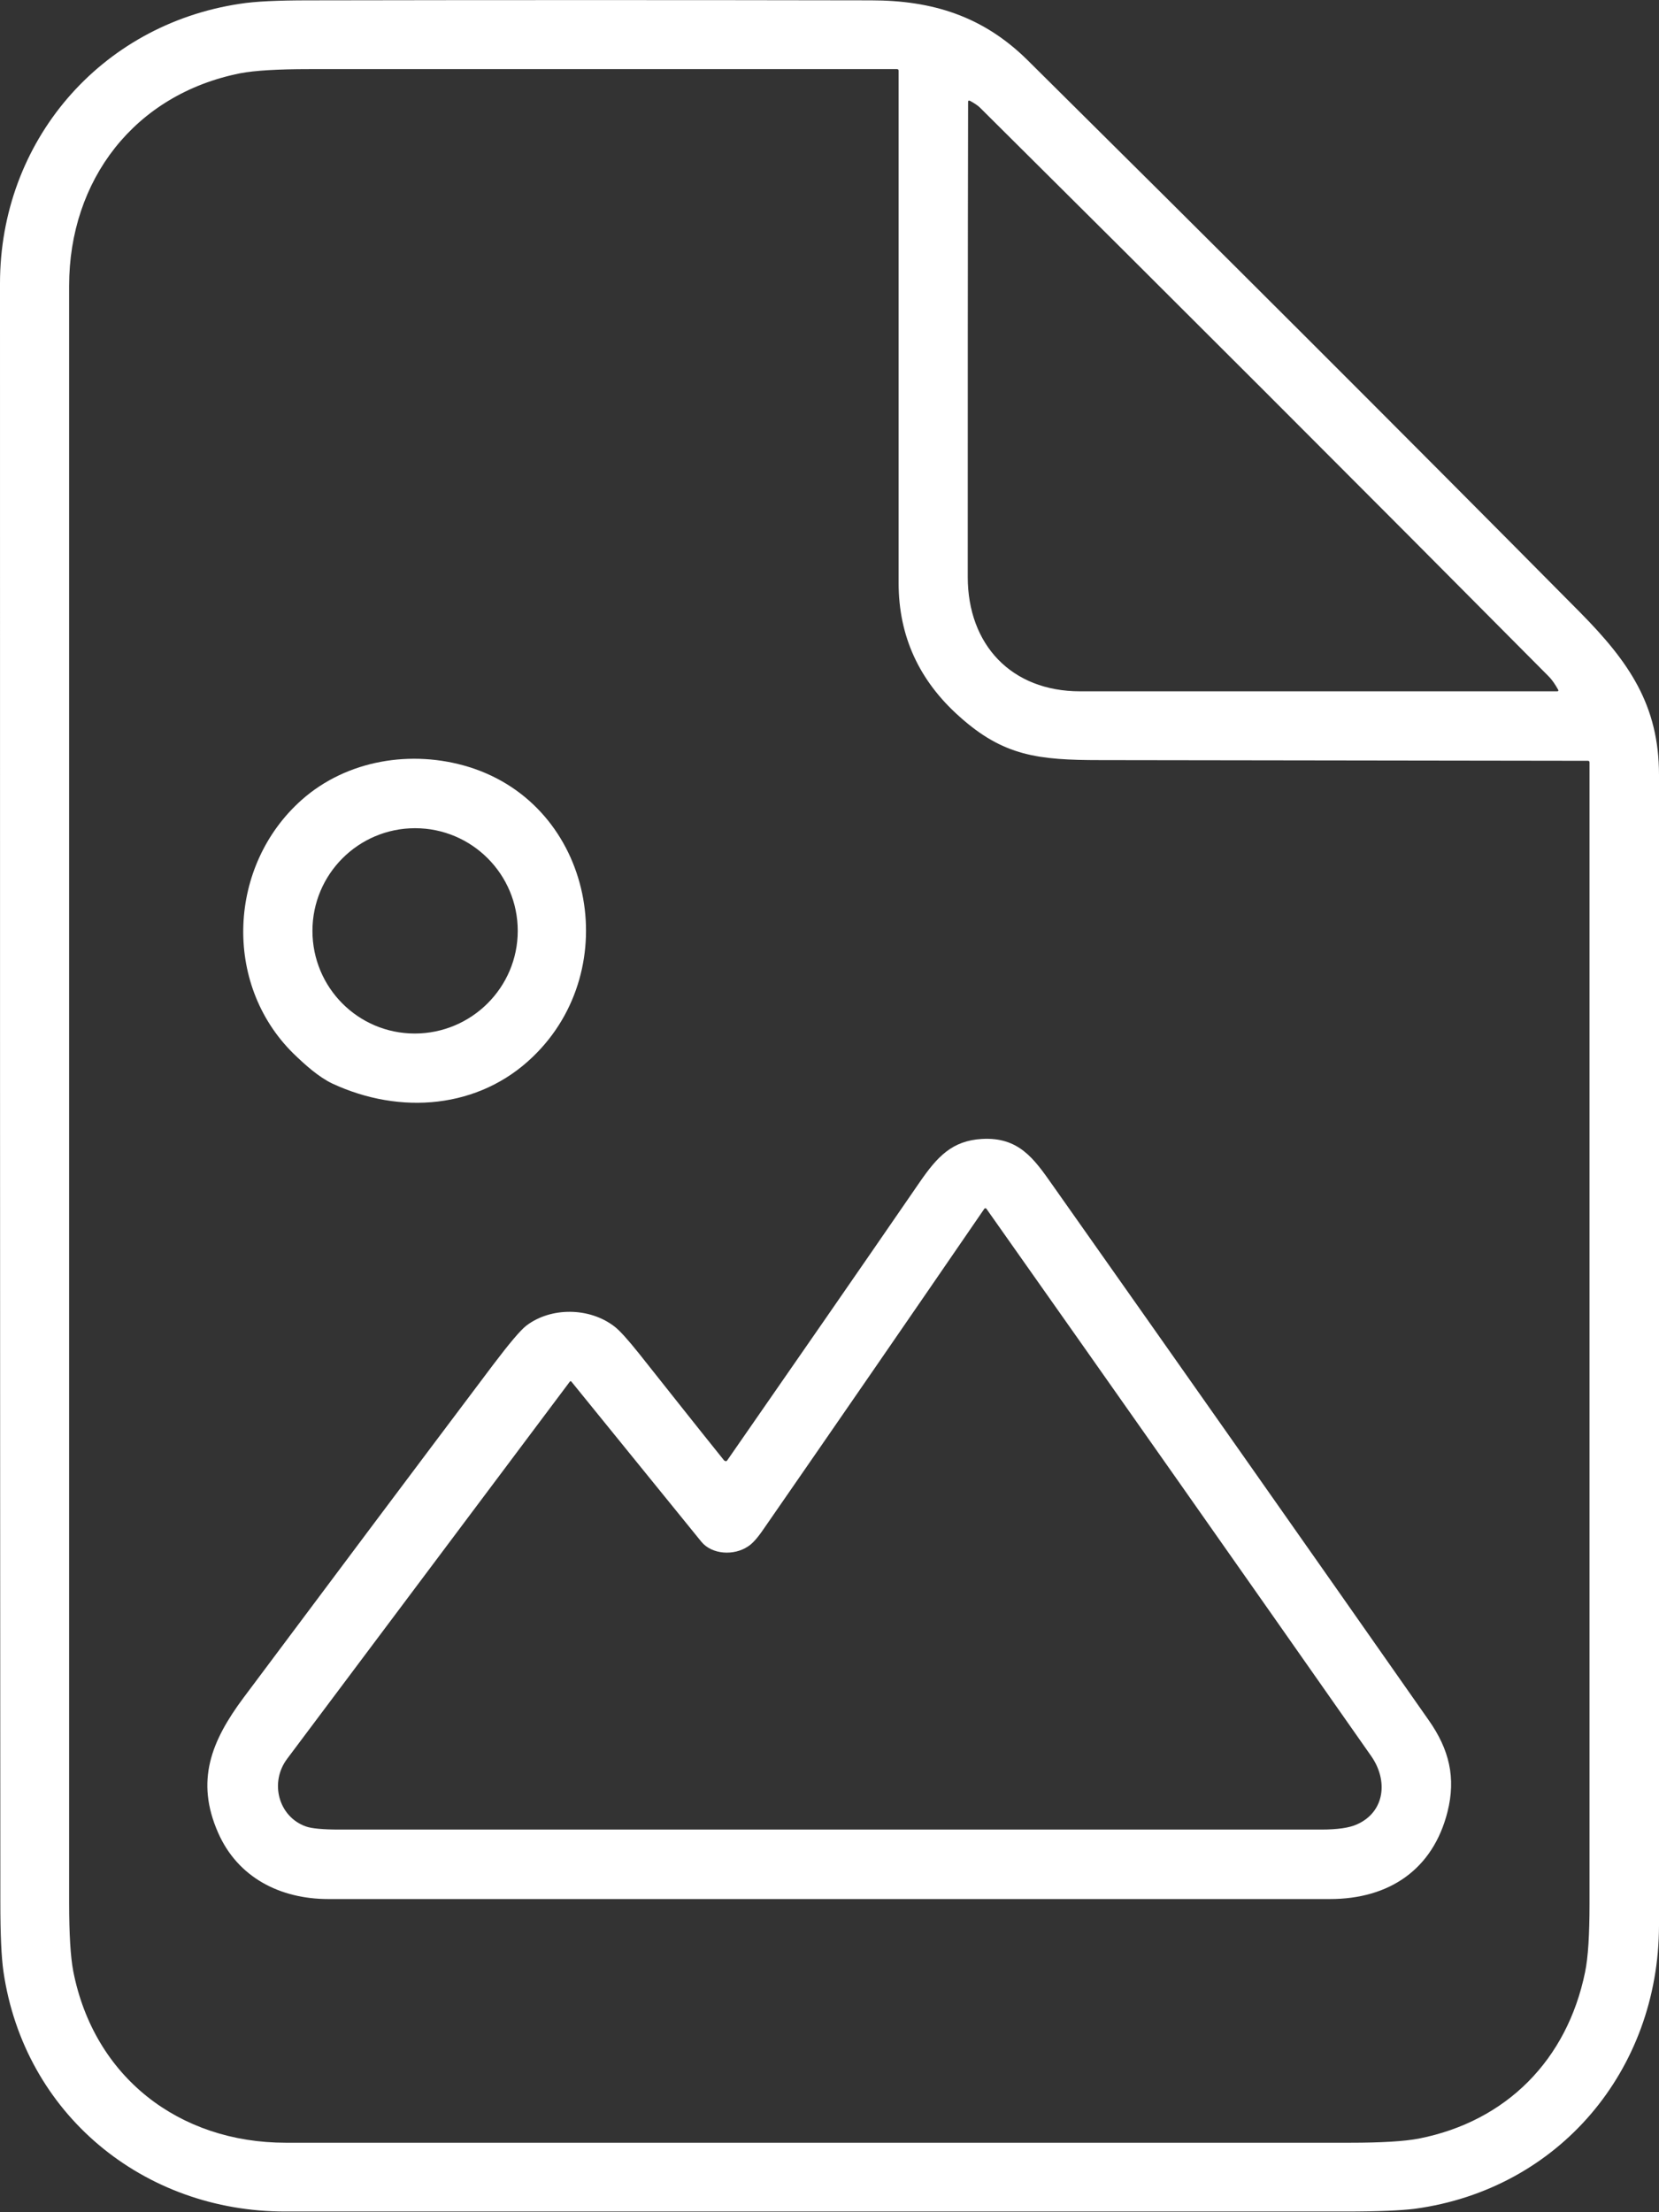
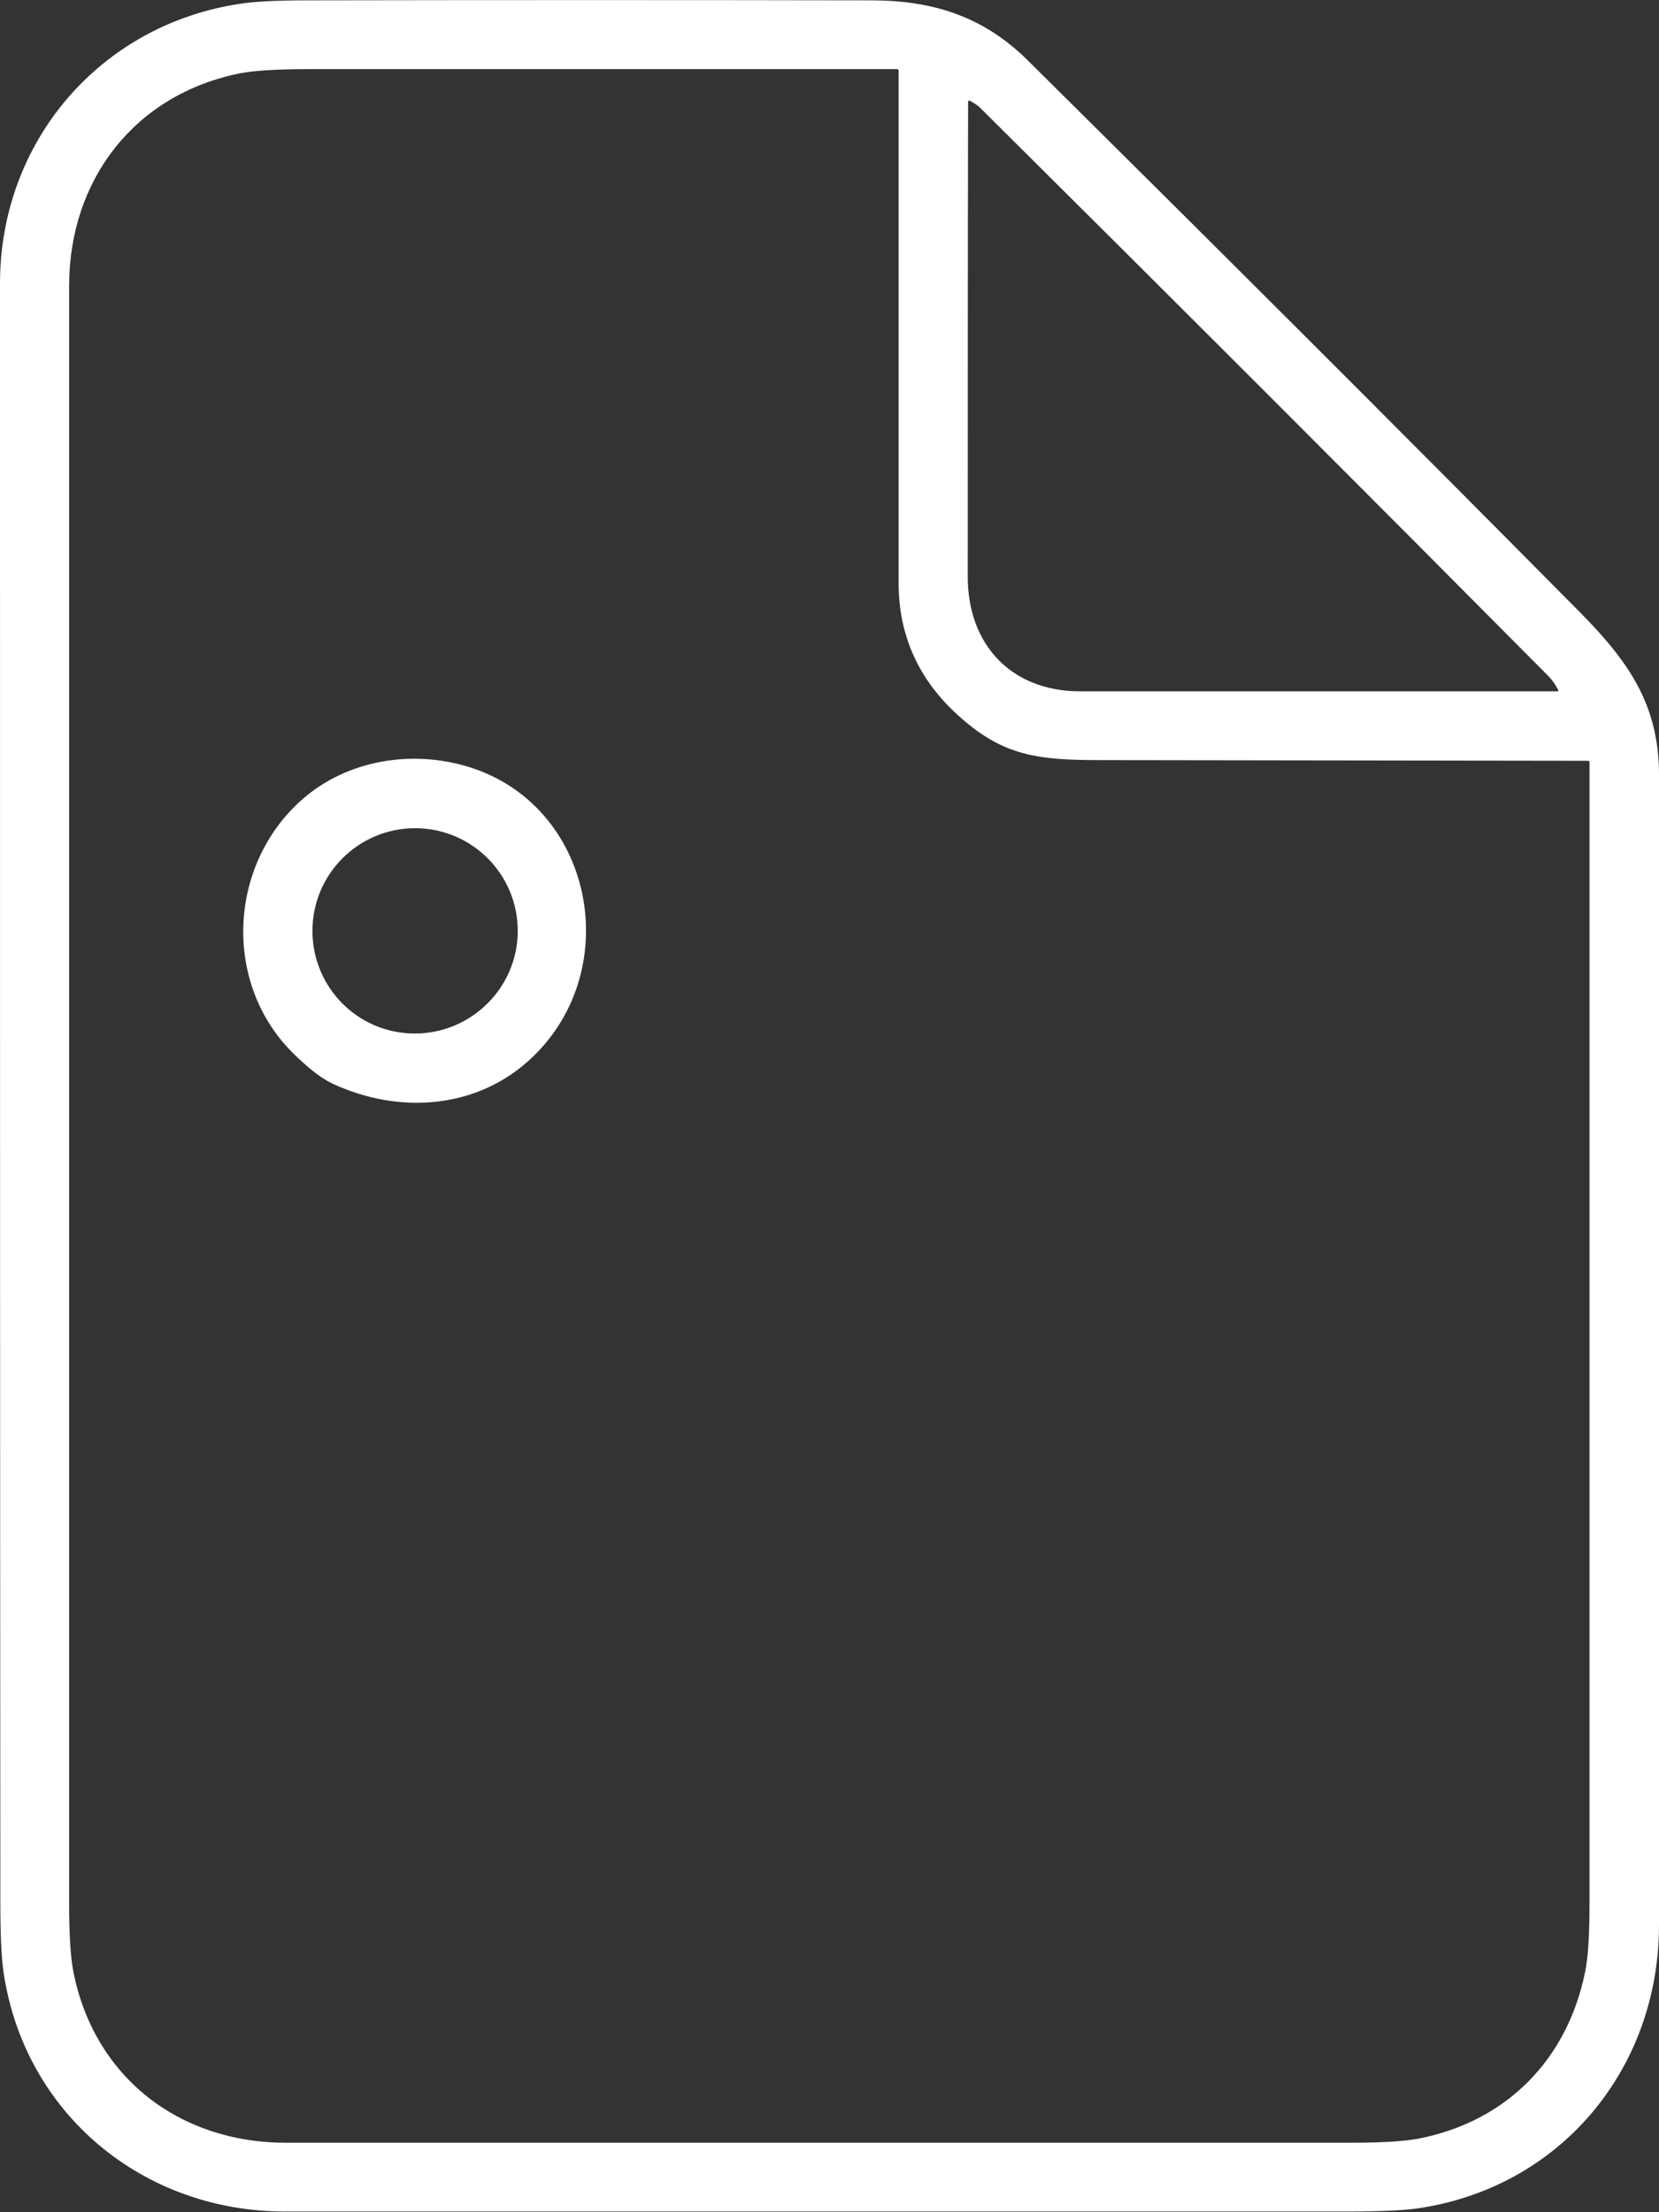
<svg xmlns="http://www.w3.org/2000/svg" version="1.1" id="Ebene_1" x="0px" y="0px" viewBox="0 0 480 640" style="enable-background:new 0 0 480 640;" xml:space="preserve">
  <rect x="0" y="0" width="480" height="640" fill="#333333" stroke="none" />
  <style type="text/css">
	.st0{fill:#FFFFFF;}
</style>
  <g>
    <path class="st0" d="M297.2,17.3c53.6,53.1,107,106.4,160.1,160c14,14.2,22.7,26.7,22.7,46.9c0.1,176.7,0.1,287.7,0,332.9   c-0.1,41.8-28.9,76.2-70.6,81.9c-4,0.5-10.6,0.8-20,0.8c-102.2,0-204.5,0-306.7,0C41.4,639.9,7,611.5,1,570.4   c-0.6-4.2-0.9-10.8-0.9-20C0,394.3,0,238.1,0,82C0,41,28.9,7.2,69.4,1.1c4.4-0.7,11-1,19.9-1C143.5,0,197.8,0,252,0.1   C269.8,0.1,284.4,4.7,297.2,17.3z M318.3,219.9c-18,0-28-1.2-40.7-12.6C265.9,196.9,260,184,260,168.7c0-49.4,0-98.8,0-148.2   c0-0.4-0.2-0.5-0.5-0.5c-56.7,0-113.4,0-170.1,0c-9.1,0-15.7,0.4-19.9,1.2C38.9,27.3,20,52.1,20,82.7c0,155.9,0,311.8,0,467.7   c0,9.1,0.4,15.7,1.2,19.9c6,30.6,30.6,49.6,61.5,49.6c42.6,0,145.2,0,307.9,0c9.1,0,15.7-0.4,19.9-1.2c25.4-5,42.9-22.8,48.1-48.1   c0.9-4.3,1.3-10.9,1.3-19.9c0-110,0-220.1,0-330.1c0-0.4-0.2-0.5-0.5-0.5C412.4,220,365.3,220,318.3,219.9z M280,166.9   c0,19.6,12.6,33.1,32.5,33.1c46,0,92,0,138,0c0.4,0,0.5-0.2,0.3-0.5c-0.9-1.6-1.8-2.9-2.7-3.8c-54.6-55-109.5-109.9-164.5-164.5   c-0.6-0.6-1.6-1.3-2.9-2c-0.4-0.2-0.6-0.1-0.6,0.3C280,75.4,280,121.2,280,166.9z" />
    <g>
      <path class="st0" d="M84.8,304.7c-20.4-20.2-18.8-54.4,2.5-73.3c13.1-11.6,31.9-14.6,48.4-9.5c36,11.2,45.1,58.2,18.5,83.8    c-15.6,15.1-38.4,16.9-58,7.8C92.2,311.6,88.3,308.1,84.8,304.7z M149.8,269.3c0-16.4-13.3-29.7-29.7-29.7    c-16.4,0-29.7,13.3-29.7,29.7S103.6,299,120,299C136.4,299,149.8,285.7,149.8,269.3z" />
-       <path class="st0" d="M210.4,422.5c18.6-26.8,37.2-53.6,55.7-80.5c5.1-7.4,9.4-12,18-12.5c10.6-0.6,15,5.6,20.4,13.3    c36.4,51.6,72.7,103.2,108.9,154.9c5.9,8.4,7.9,16.6,5.4,26.5c-4.2,16.6-16.8,25.2-34,25.2c-96.6,0-193.2,0-289.8,0    c-13.9,0-26.2-6.2-31.9-19.2c-6.6-15-2-26.5,7.4-39.1c24-32.1,48.1-64.3,72.2-96.3c4.7-6.2,7.9-10,9.6-11.3    c7.1-5.4,18.2-5.3,25.4,0.2c1.6,1.2,4,3.9,7.2,7.9c8.2,10.3,16.3,20.6,24.6,30.9C209.9,422.8,210.2,422.8,210.4,422.5z     M216.4,447.4c-4,2.7-10.4,2.4-13.5-1.4c-12.5-15.4-25-30.8-37.5-46.2c-0.2-0.3-0.4-0.3-0.6,0c-27.2,36.3-54.5,72.7-81.7,109    c-5.2,6.9-2.5,16.8,5.4,19.6c1.7,0.6,5,0.9,9.7,0.9c94.7,0,189.3,0,284,0c4.8,0,8.2-0.5,10.4-1.5c8.1-3.6,9.1-12.7,4.1-19.8    c-37-52.8-74.1-105.6-111.3-158.3c-0.1-0.2-0.5-0.2-0.6,0c-21.2,30.9-42.5,61.8-63.9,92.7C219.2,444.9,217.7,446.6,216.4,447.4z" />
    </g>
  </g>
</svg>